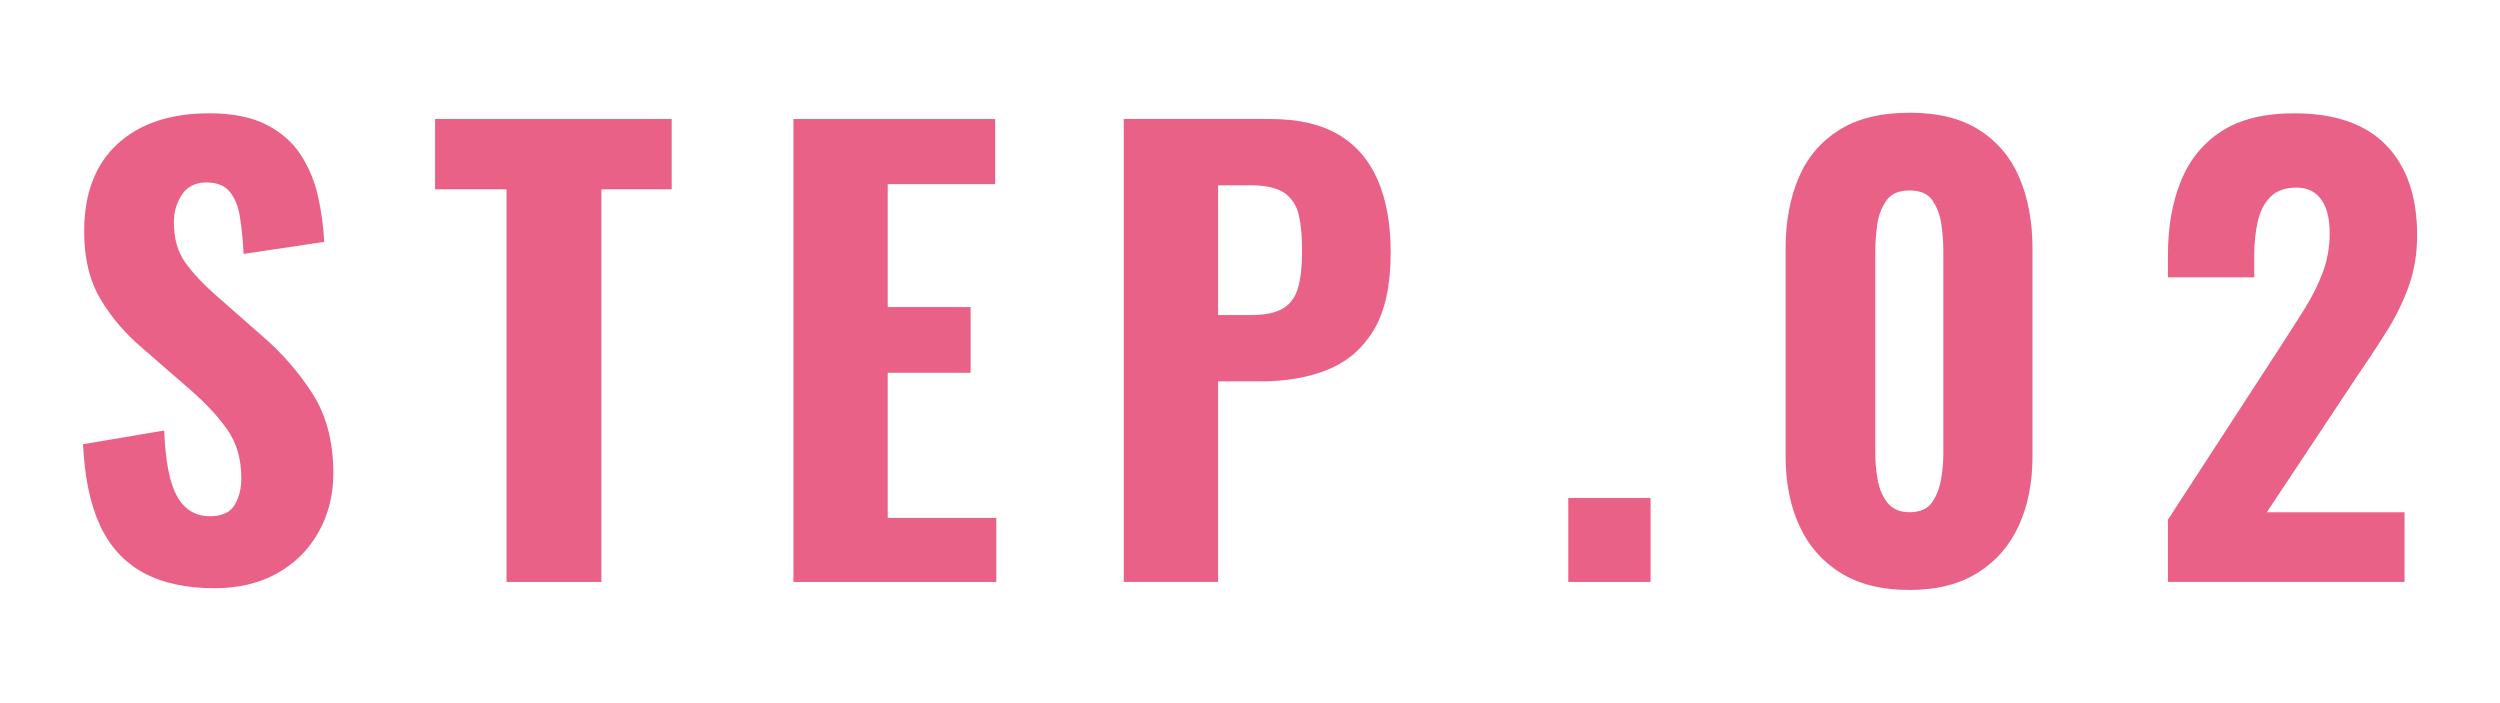
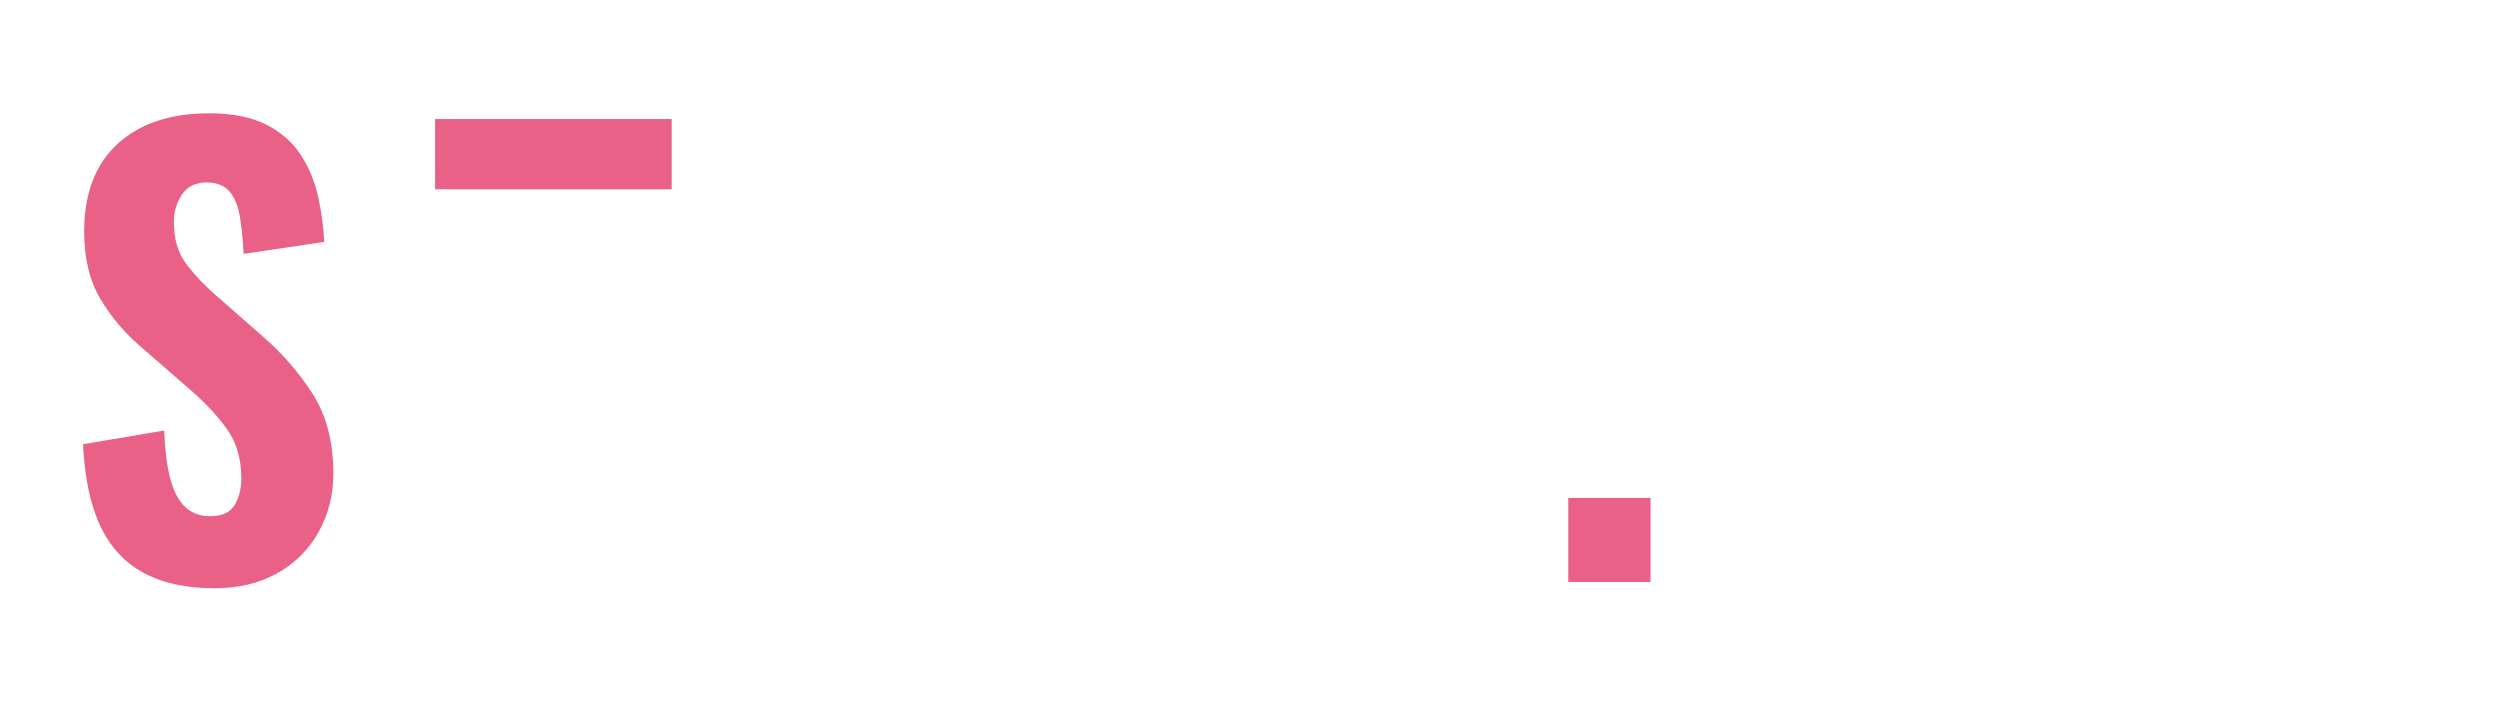
<svg xmlns="http://www.w3.org/2000/svg" id="_レイヤー_2" data-name="レイヤー 2" viewBox="0 0 174.97 49.18">
  <defs>
    <style>
      .cls-1 {
        fill: none;
      }

      .cls-2 {
        fill: #ea6188;
      }
    </style>
  </defs>
  <g id="_レイヤー_1-2" data-name="レイヤー 1">
    <rect class="cls-1" width="174.97" height="49.18" />
    <g>
      <path class="cls-2" d="m15.01,41.17c-2,0-3.67-.37-5-1.1-1.33-.73-2.34-1.84-3.02-3.32s-1.07-3.37-1.18-5.66l5.68-.96c.05,1.33.19,2.45.42,3.34s.57,1.56,1.04,2c.47.44,1.05.66,1.74.66.85,0,1.43-.27,1.74-.8.31-.53.46-1.15.46-1.84,0-1.36-.33-2.5-.98-3.42-.65-.92-1.51-1.85-2.58-2.78l-3.36-2.92c-1.2-1.01-2.18-2.16-2.94-3.44-.76-1.28-1.14-2.85-1.14-4.72,0-2.67.78-4.71,2.34-6.14,1.56-1.43,3.7-2.14,6.42-2.14,1.63,0,2.96.27,4,.8,1.04.53,1.85,1.25,2.42,2.14.57.89.97,1.87,1.2,2.92.23,1.05.37,2.1.42,3.14l-5.64.84c-.05-.99-.14-1.85-.26-2.6-.12-.75-.36-1.33-.72-1.76-.36-.43-.9-.64-1.62-.64-.77,0-1.35.29-1.72.86-.38.57-.56,1.21-.56,1.9,0,1.15.26,2.09.78,2.82.52.73,1.23,1.5,2.14,2.3l3.28,2.88c1.36,1.17,2.53,2.51,3.5,4.02.97,1.51,1.46,3.37,1.46,5.58,0,1.52-.35,2.89-1.04,4.12-.69,1.23-1.66,2.19-2.9,2.88-1.24.69-2.7,1.04-4.38,1.04Z" />
-       <path class="cls-2" d="m35.45,40.73V13.25h-5v-4.92h16.56v4.92h-4.92v27.48h-6.64Z" />
-       <path class="cls-2" d="m55.53,40.73V8.33h14.12v4.56h-7.52v8.6h5.8v4.6h-5.8v10.16h7.6v4.48h-14.2Z" />
-       <path class="cls-2" d="m78.65,40.73V8.33h10.28c1.95,0,3.53.37,4.76,1.1,1.23.73,2.14,1.79,2.74,3.18.6,1.39.9,3.07.9,5.04,0,2.32-.39,4.13-1.18,5.44-.79,1.31-1.86,2.23-3.22,2.78-1.36.55-2.92.82-4.68.82h-3v14.04h-6.6Zm6.6-18.68h2.32c.96,0,1.7-.15,2.22-.46.52-.31.87-.79,1.06-1.46.19-.67.28-1.52.28-2.56,0-.99-.07-1.81-.22-2.48-.15-.67-.47-1.19-.98-1.56-.51-.37-1.31-.56-2.4-.56h-2.28v9.08Z" />
+       <path class="cls-2" d="m35.45,40.73V13.25h-5v-4.92h16.56v4.92h-4.92h-6.64Z" />
      <path class="cls-2" d="m109.76,40.73v-5.88h5.76v5.88h-5.76Z" />
-       <path class="cls-2" d="m133.65,41.29c-1.95,0-3.56-.4-4.84-1.2-1.28-.8-2.24-1.9-2.88-3.3-.64-1.4-.96-3.02-.96-4.86v-14.52c0-1.89.31-3.55.92-4.98.61-1.43,1.56-2.54,2.84-3.34,1.28-.8,2.92-1.2,4.92-1.2s3.59.4,4.86,1.2c1.27.8,2.21,1.91,2.82,3.34.61,1.43.92,3.09.92,4.98v14.52c0,1.84-.32,3.46-.96,4.86s-1.6,2.5-2.88,3.3c-1.28.8-2.87,1.2-4.76,1.2Zm0-5.44c.72,0,1.24-.23,1.56-.68.32-.45.53-.99.64-1.62.11-.63.16-1.21.16-1.74v-14.28c0-.59-.05-1.2-.14-1.84-.09-.64-.3-1.19-.62-1.66-.32-.47-.85-.7-1.6-.7s-1.29.23-1.62.7c-.33.47-.55,1.02-.64,1.66-.09.64-.14,1.25-.14,1.84v14.28c0,.53.05,1.11.16,1.74.11.63.33,1.17.68,1.62.35.45.87.68,1.56.68Z" />
-       <path class="cls-2" d="m151.73,40.73v-4.36l7.88-12.12c.59-.91,1.14-1.77,1.66-2.6.52-.83.95-1.67,1.28-2.54.33-.87.5-1.79.5-2.78,0-1.04-.2-1.83-.6-2.38-.4-.55-.97-.82-1.72-.82-.8,0-1.41.22-1.84.66s-.72,1.02-.88,1.74c-.16.72-.24,1.51-.24,2.36v1.52h-6.04v-1.6c0-1.92.3-3.63.9-5.12.6-1.49,1.55-2.66,2.84-3.5s2.99-1.26,5.1-1.26c2.85,0,5,.75,6.44,2.24,1.44,1.49,2.16,3.59,2.16,6.28,0,1.31-.2,2.51-.6,3.62-.4,1.11-.93,2.17-1.58,3.2-.65,1.03-1.35,2.09-2.1,3.18l-6.24,9.4h9.64v4.88h-16.56Z" />
    </g>
  </g>
</svg>